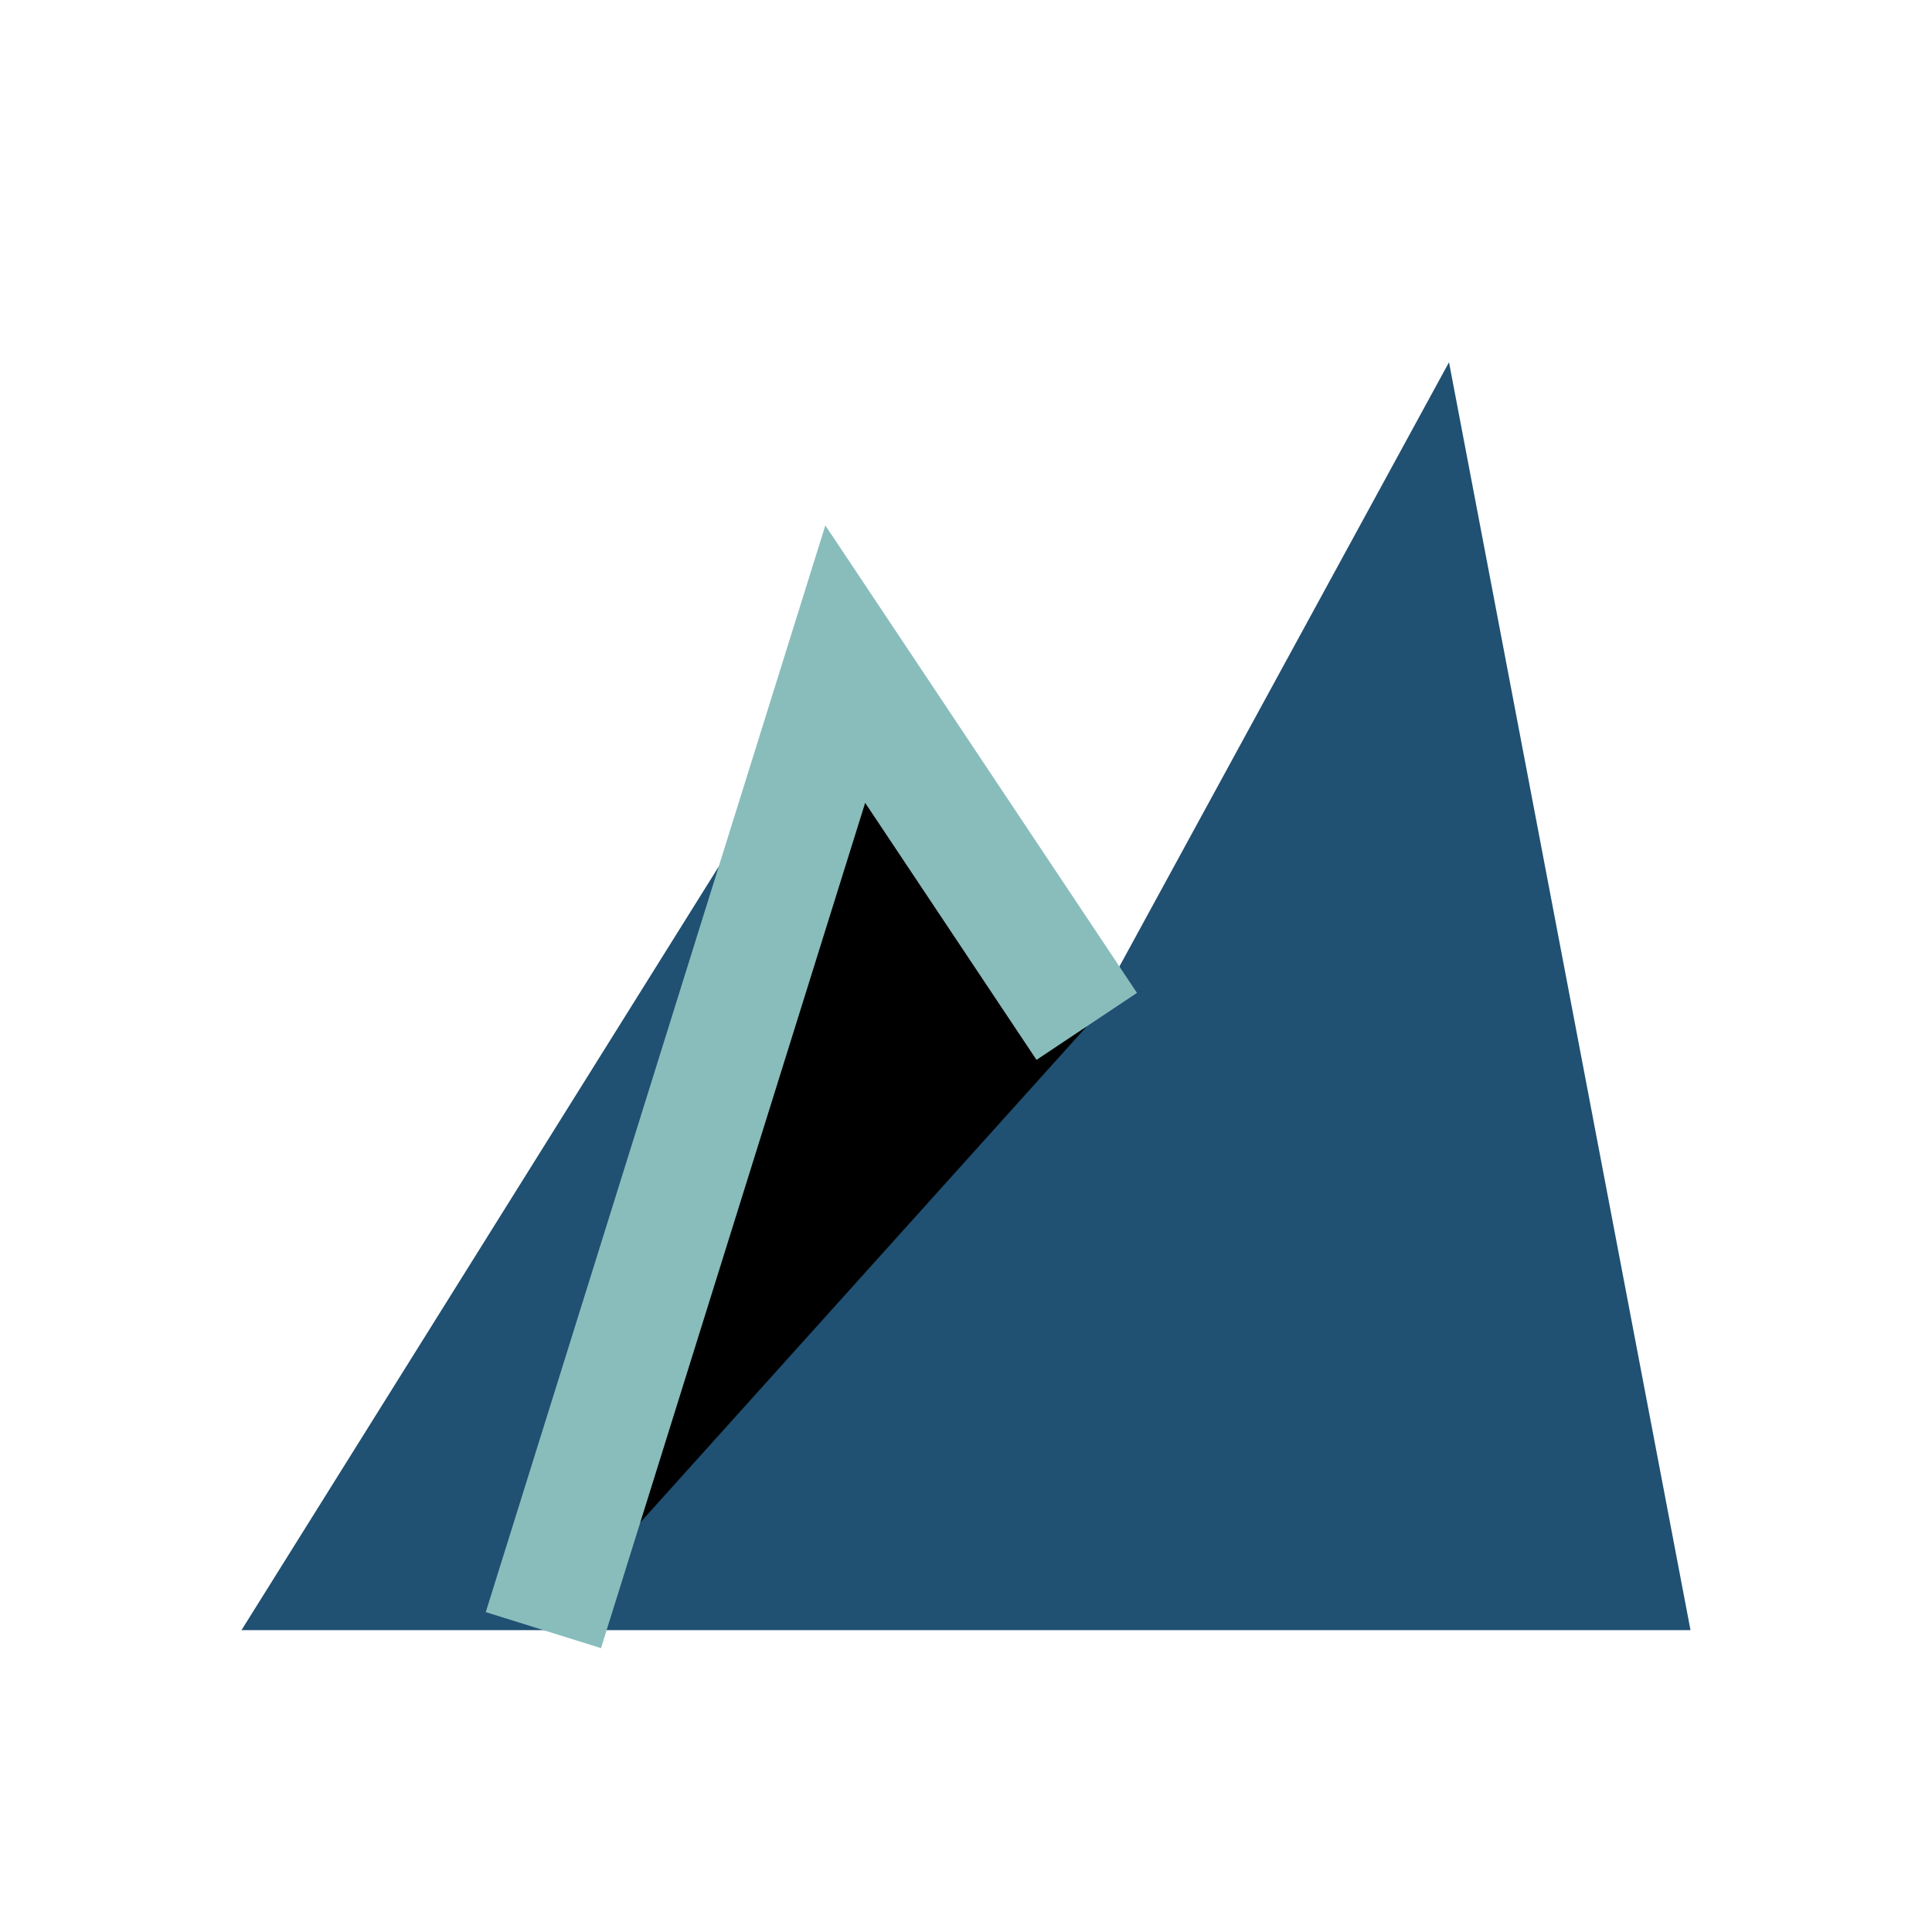
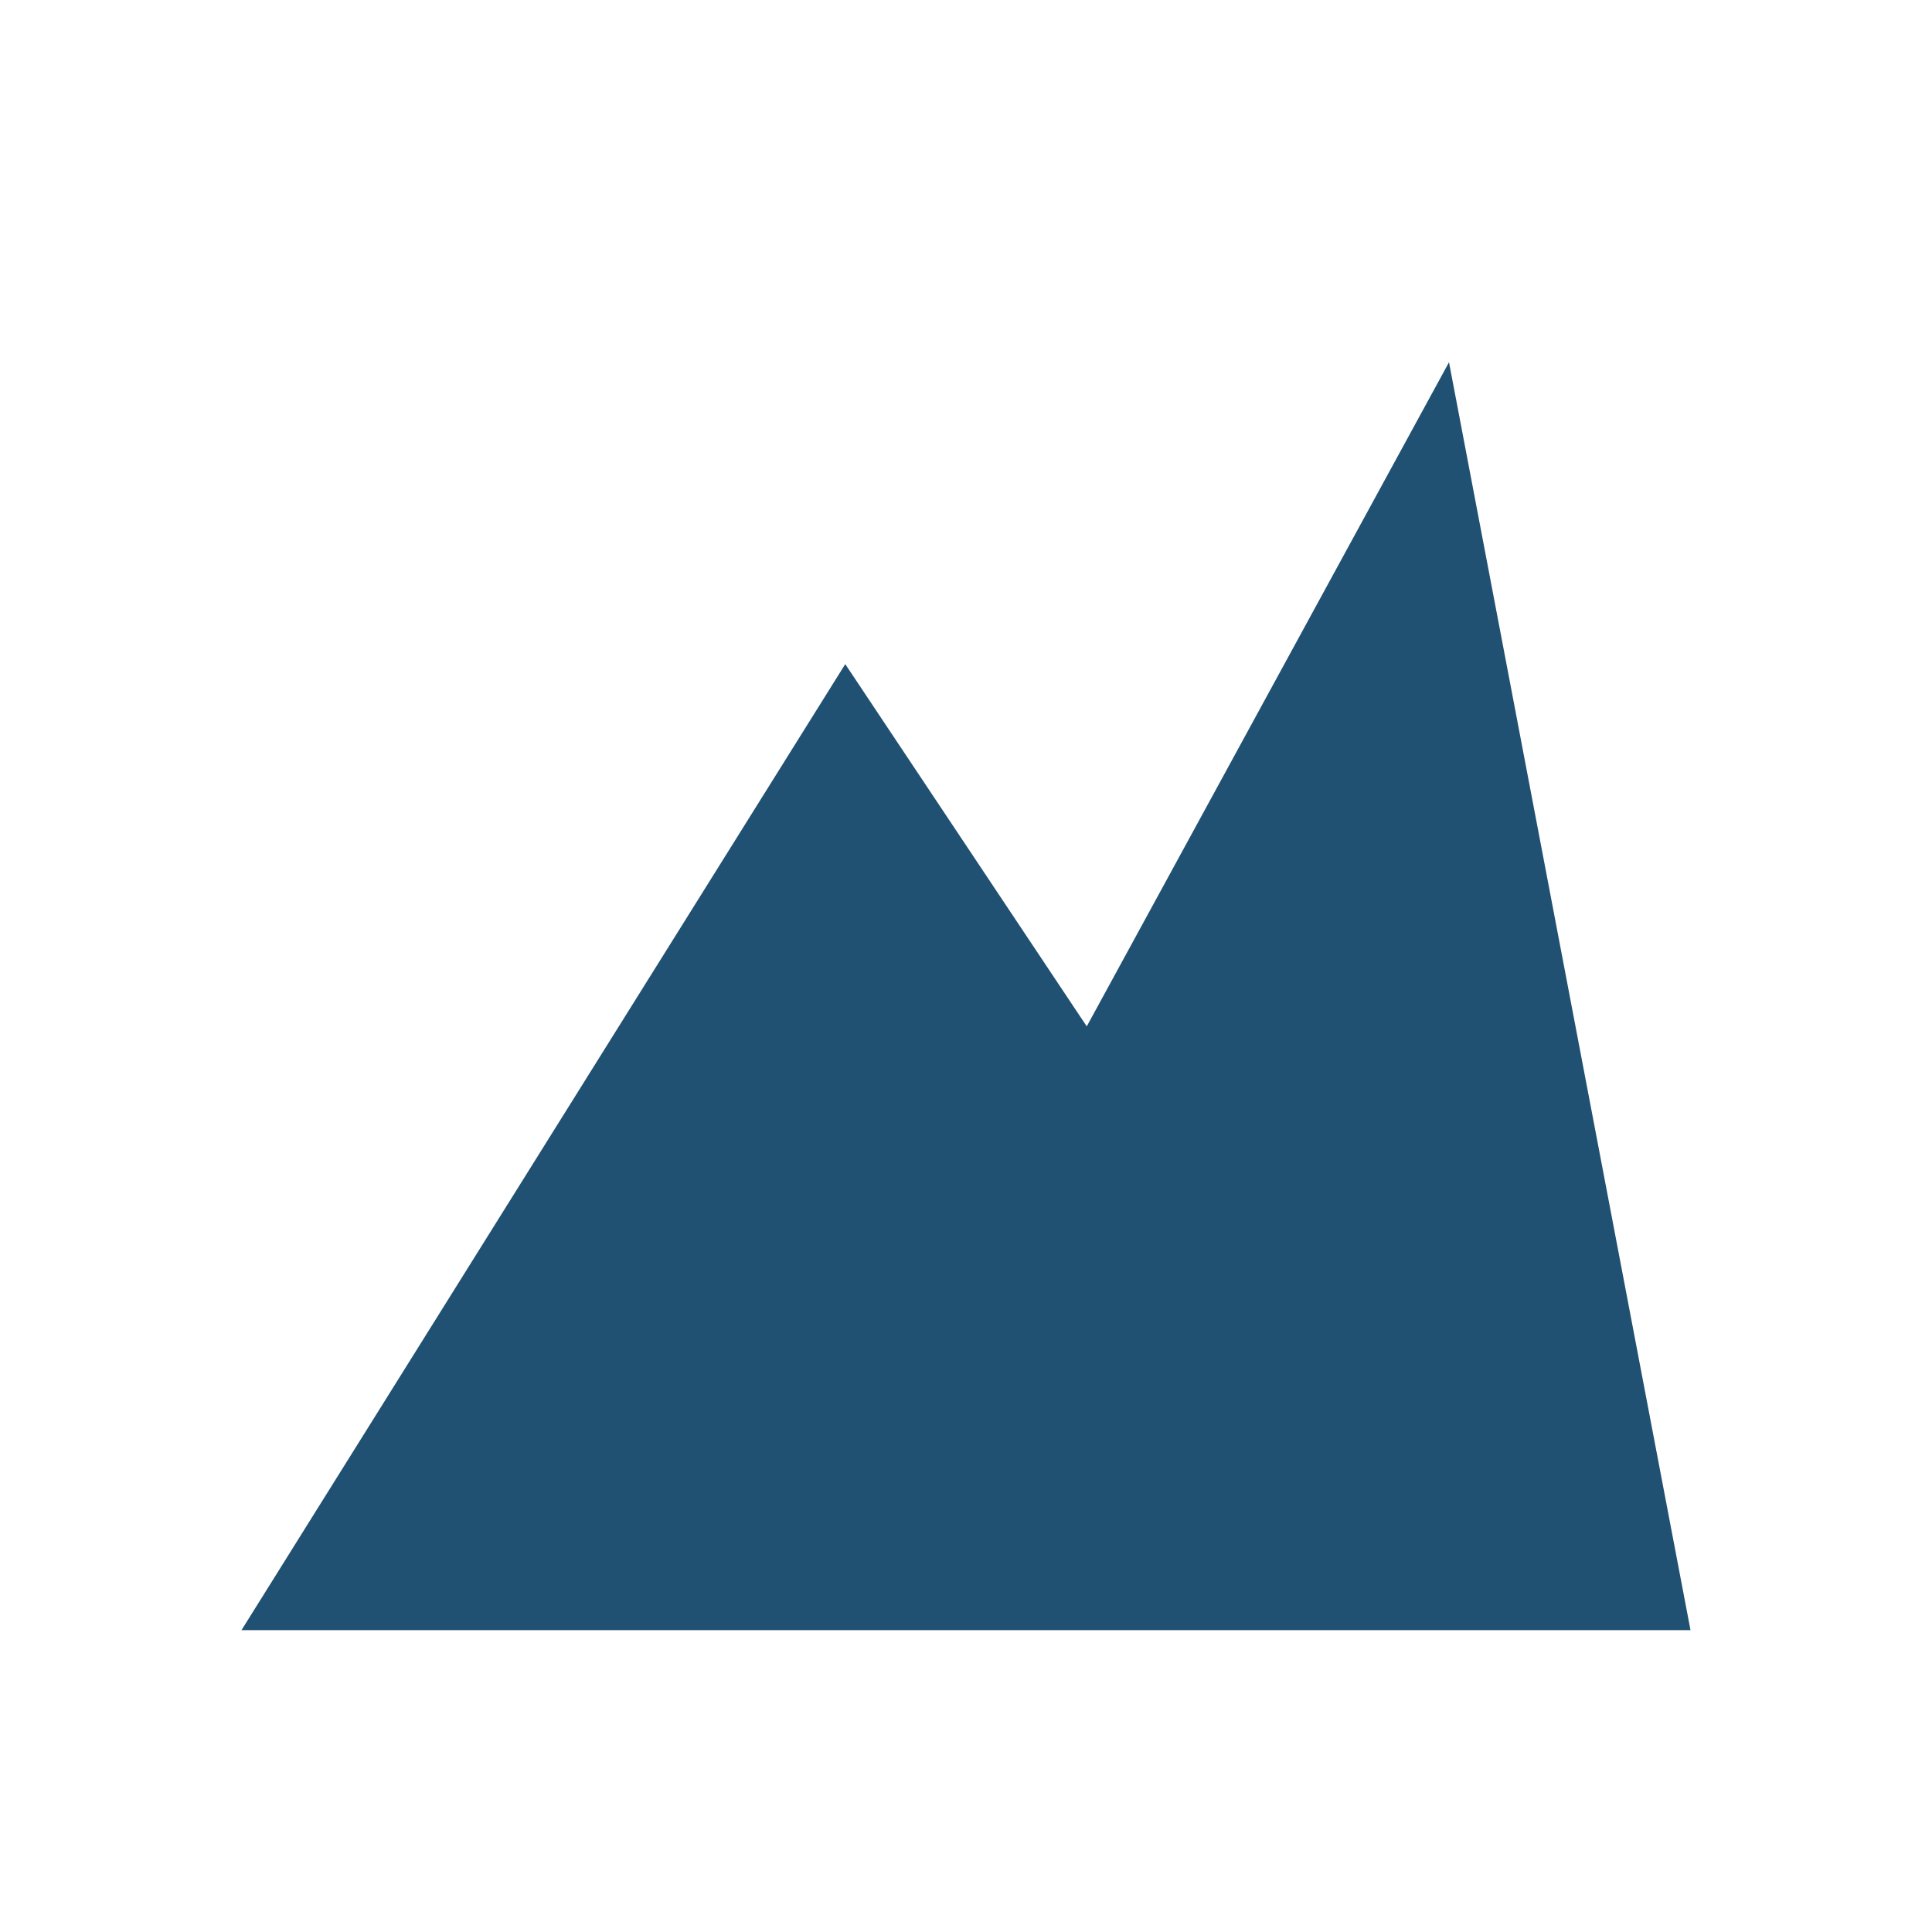
<svg xmlns="http://www.w3.org/2000/svg" width="32" height="32" viewBox="0 0 32 32">
  <path d="M4 27L14 11l4 6 6-11 4 21z" fill="#205072" />
-   <path d="M18 17L14 11l-5 16" stroke="#88BDBC" stroke-width="2" />
</svg>